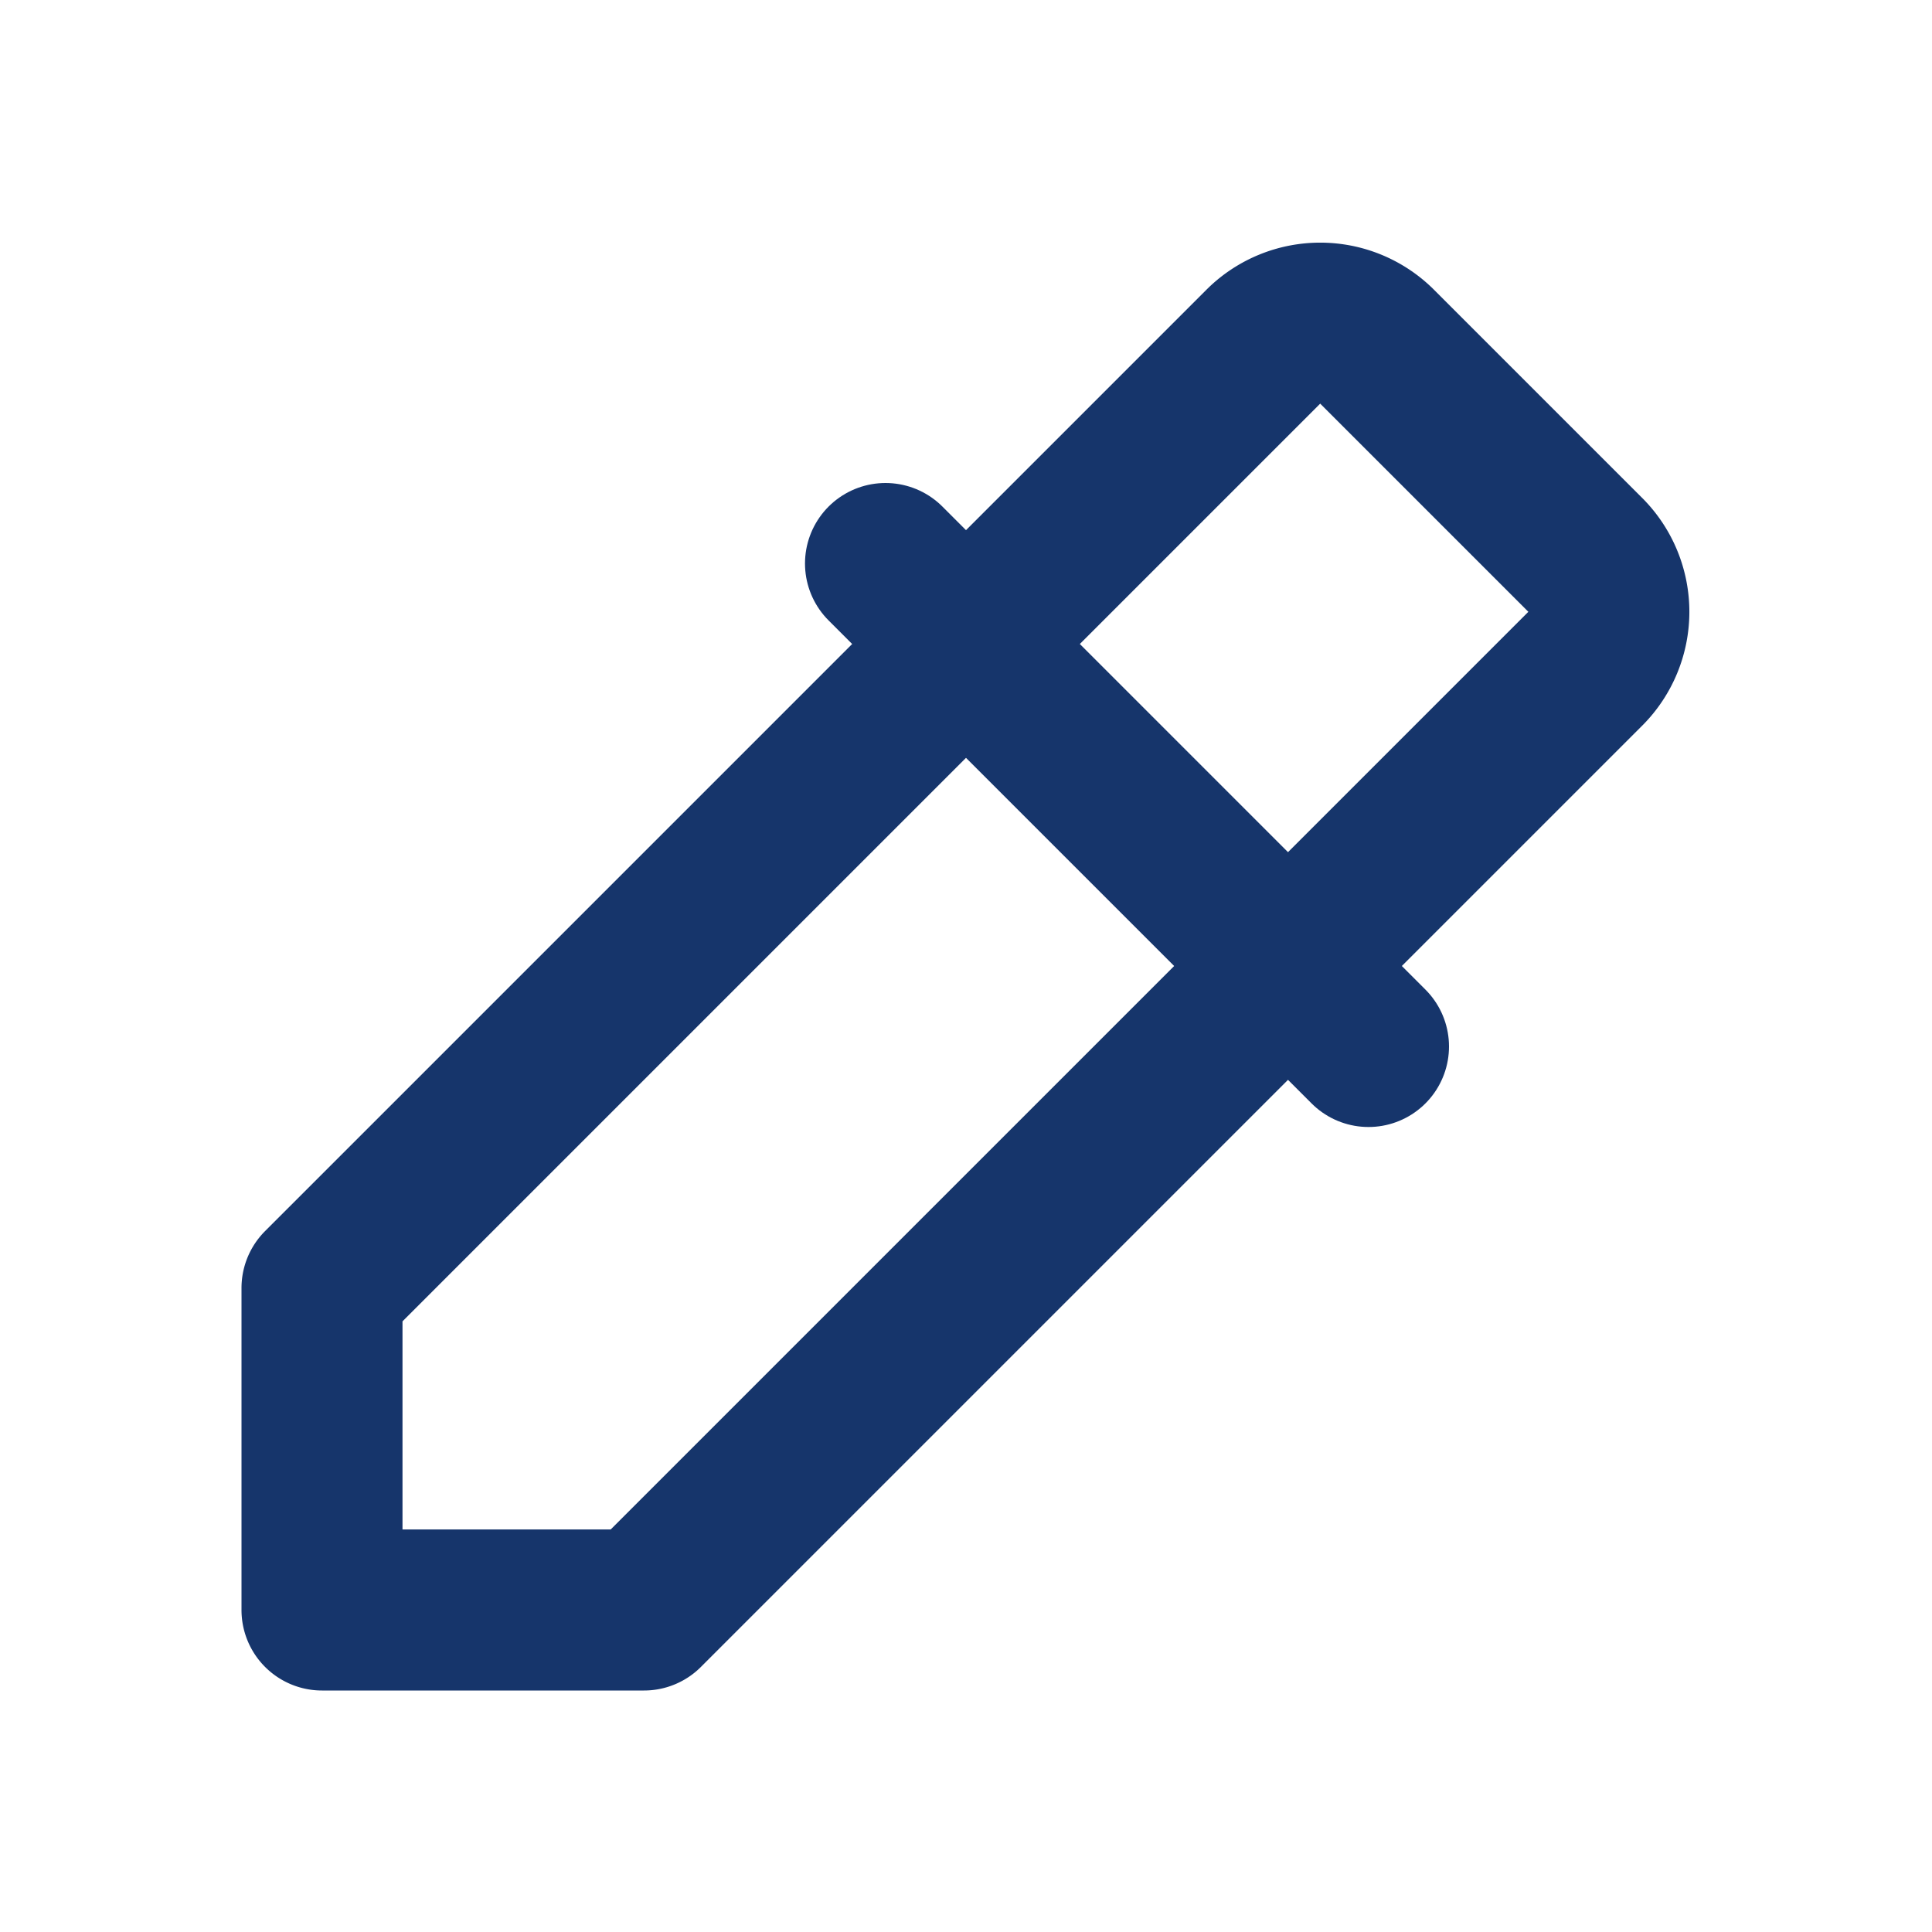
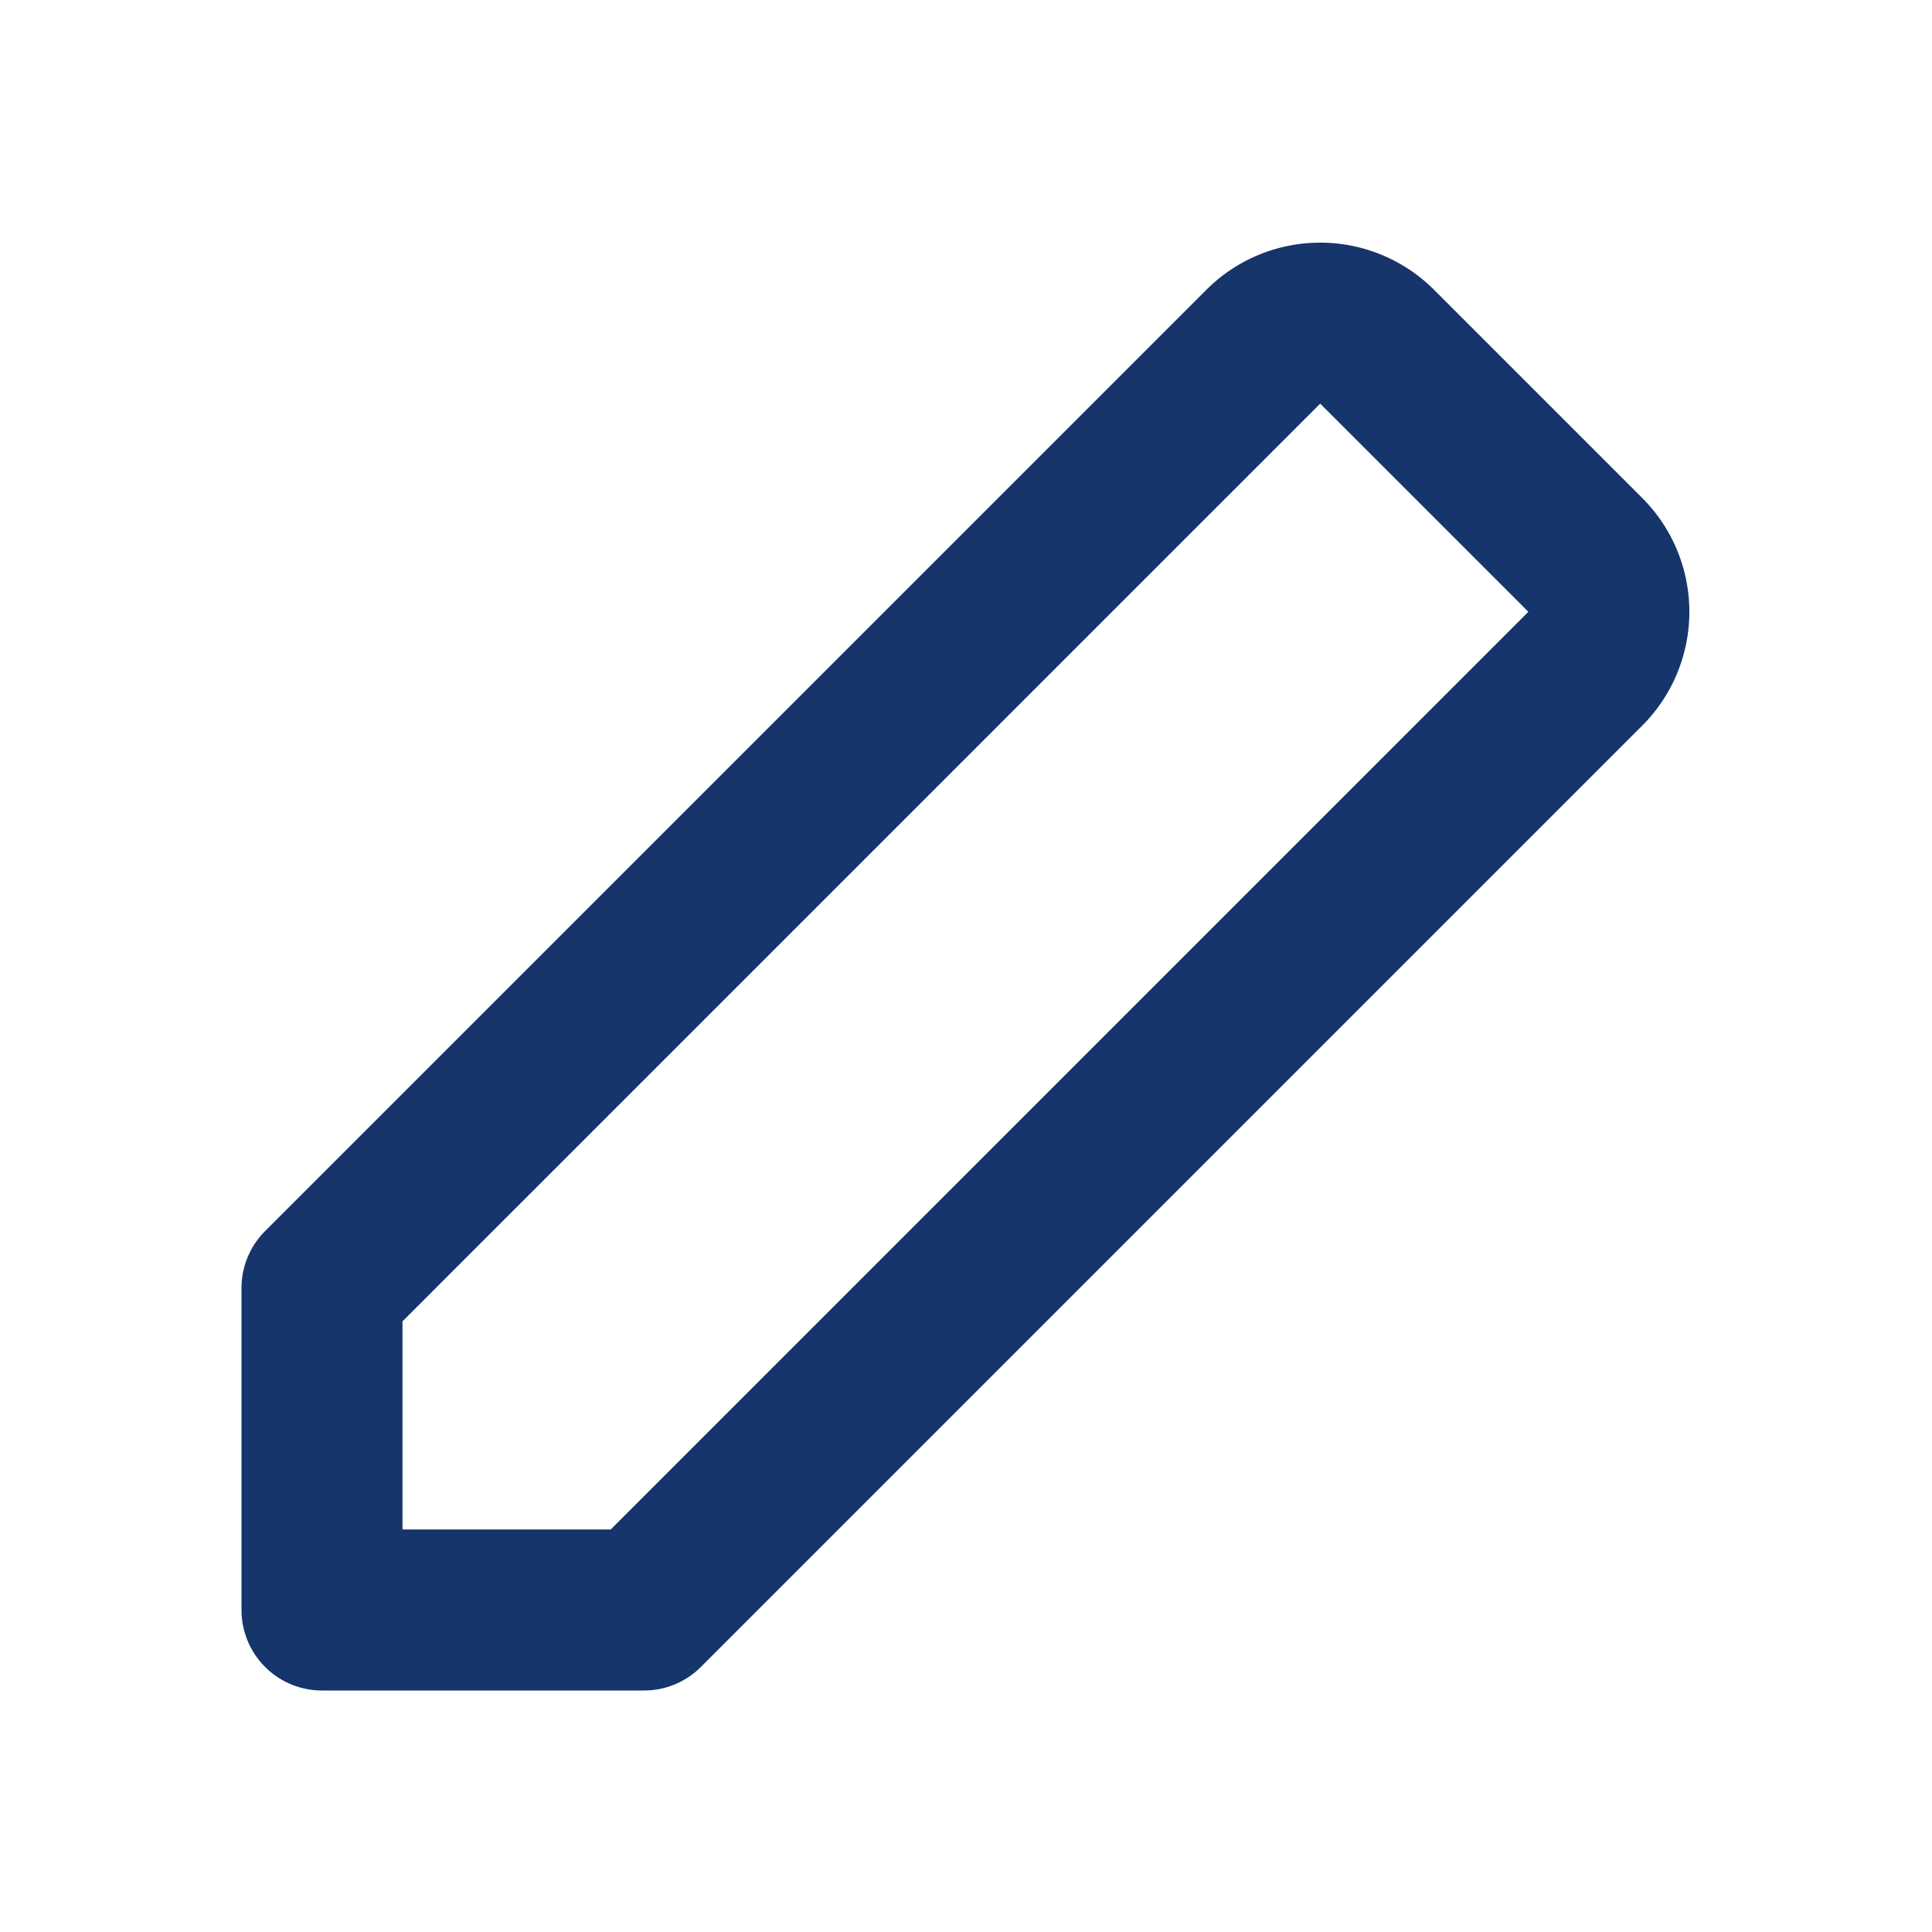
<svg xmlns="http://www.w3.org/2000/svg" width="24" height="24" viewBox="0 0 24 24" fill="none" stroke="#16356b" stroke-width="2" stroke-linecap="round" stroke-linejoin="round" class="icon icon-tabler icons-tabler-outline icon-tabler-color-picker">
  <path stroke="none" d="M0 0h24v24H0z" fill="none" />
-   <path d="M11 7l6 6" />
  <path d="M4 16l11.7 -11.7a1 1 0 0 1 1.4 0l2.6 2.6a1 1 0 0 1 0 1.4l-11.7 11.7h-4v-4z" />
</svg>